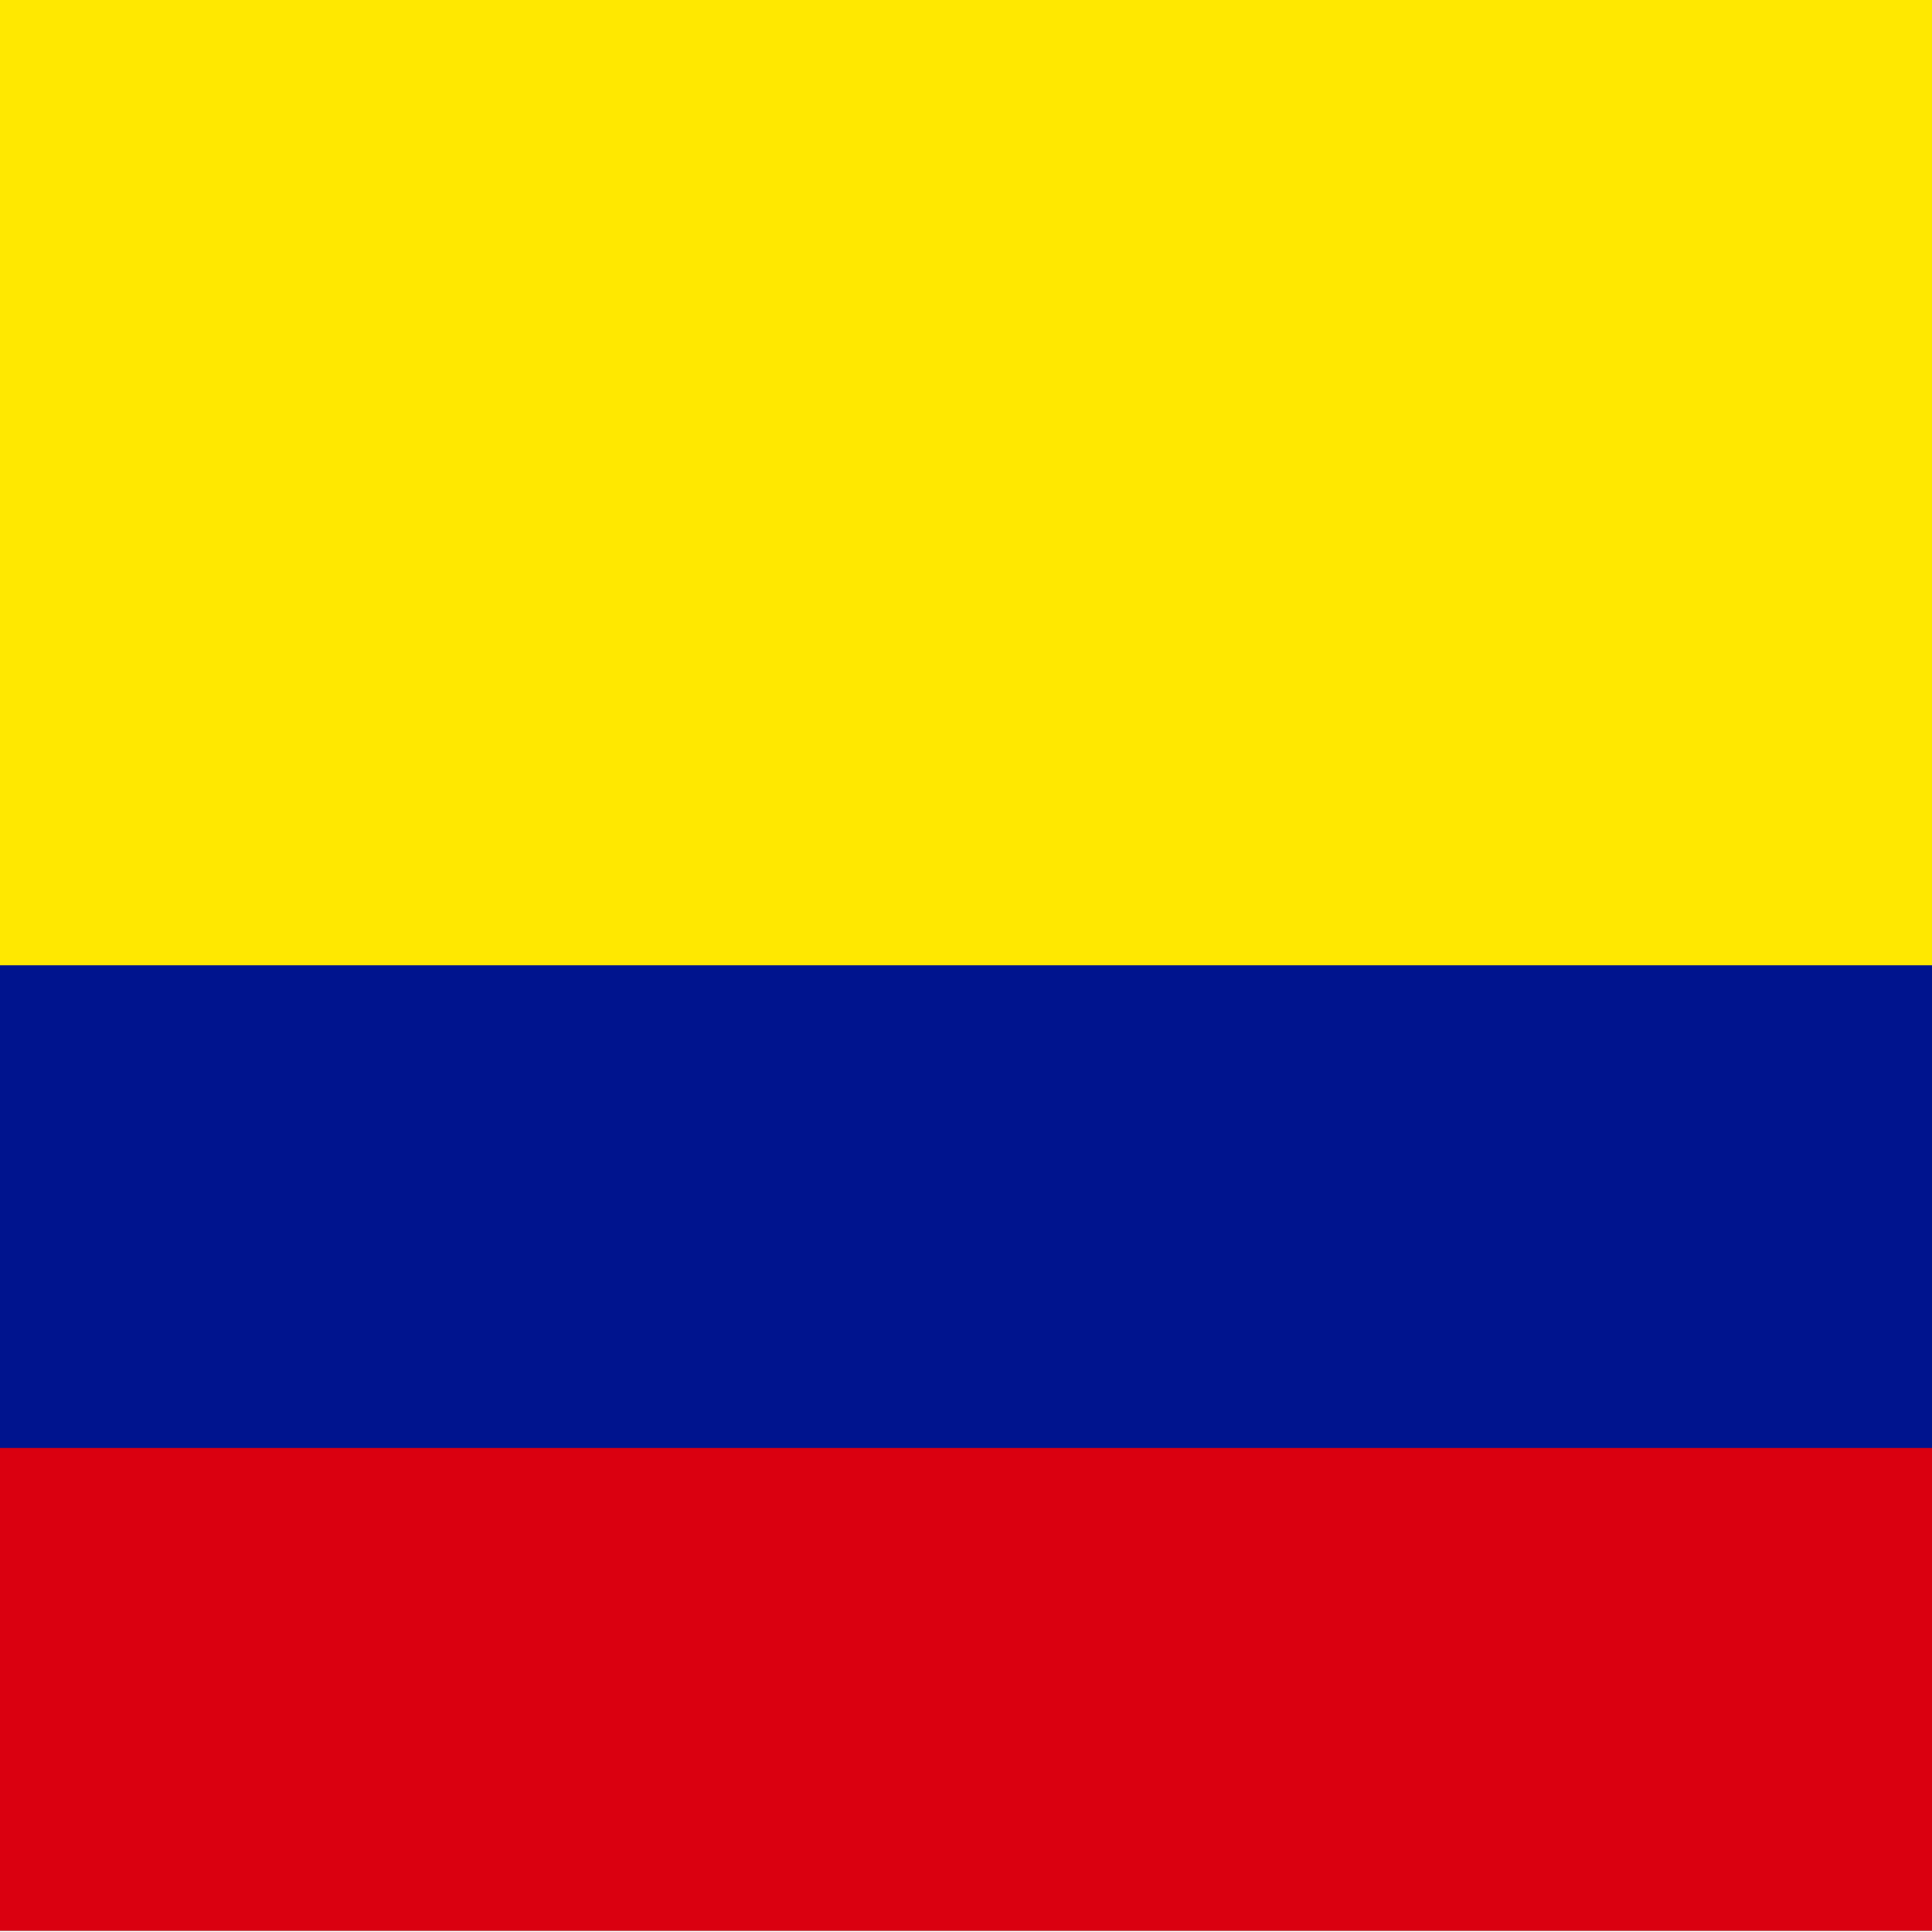
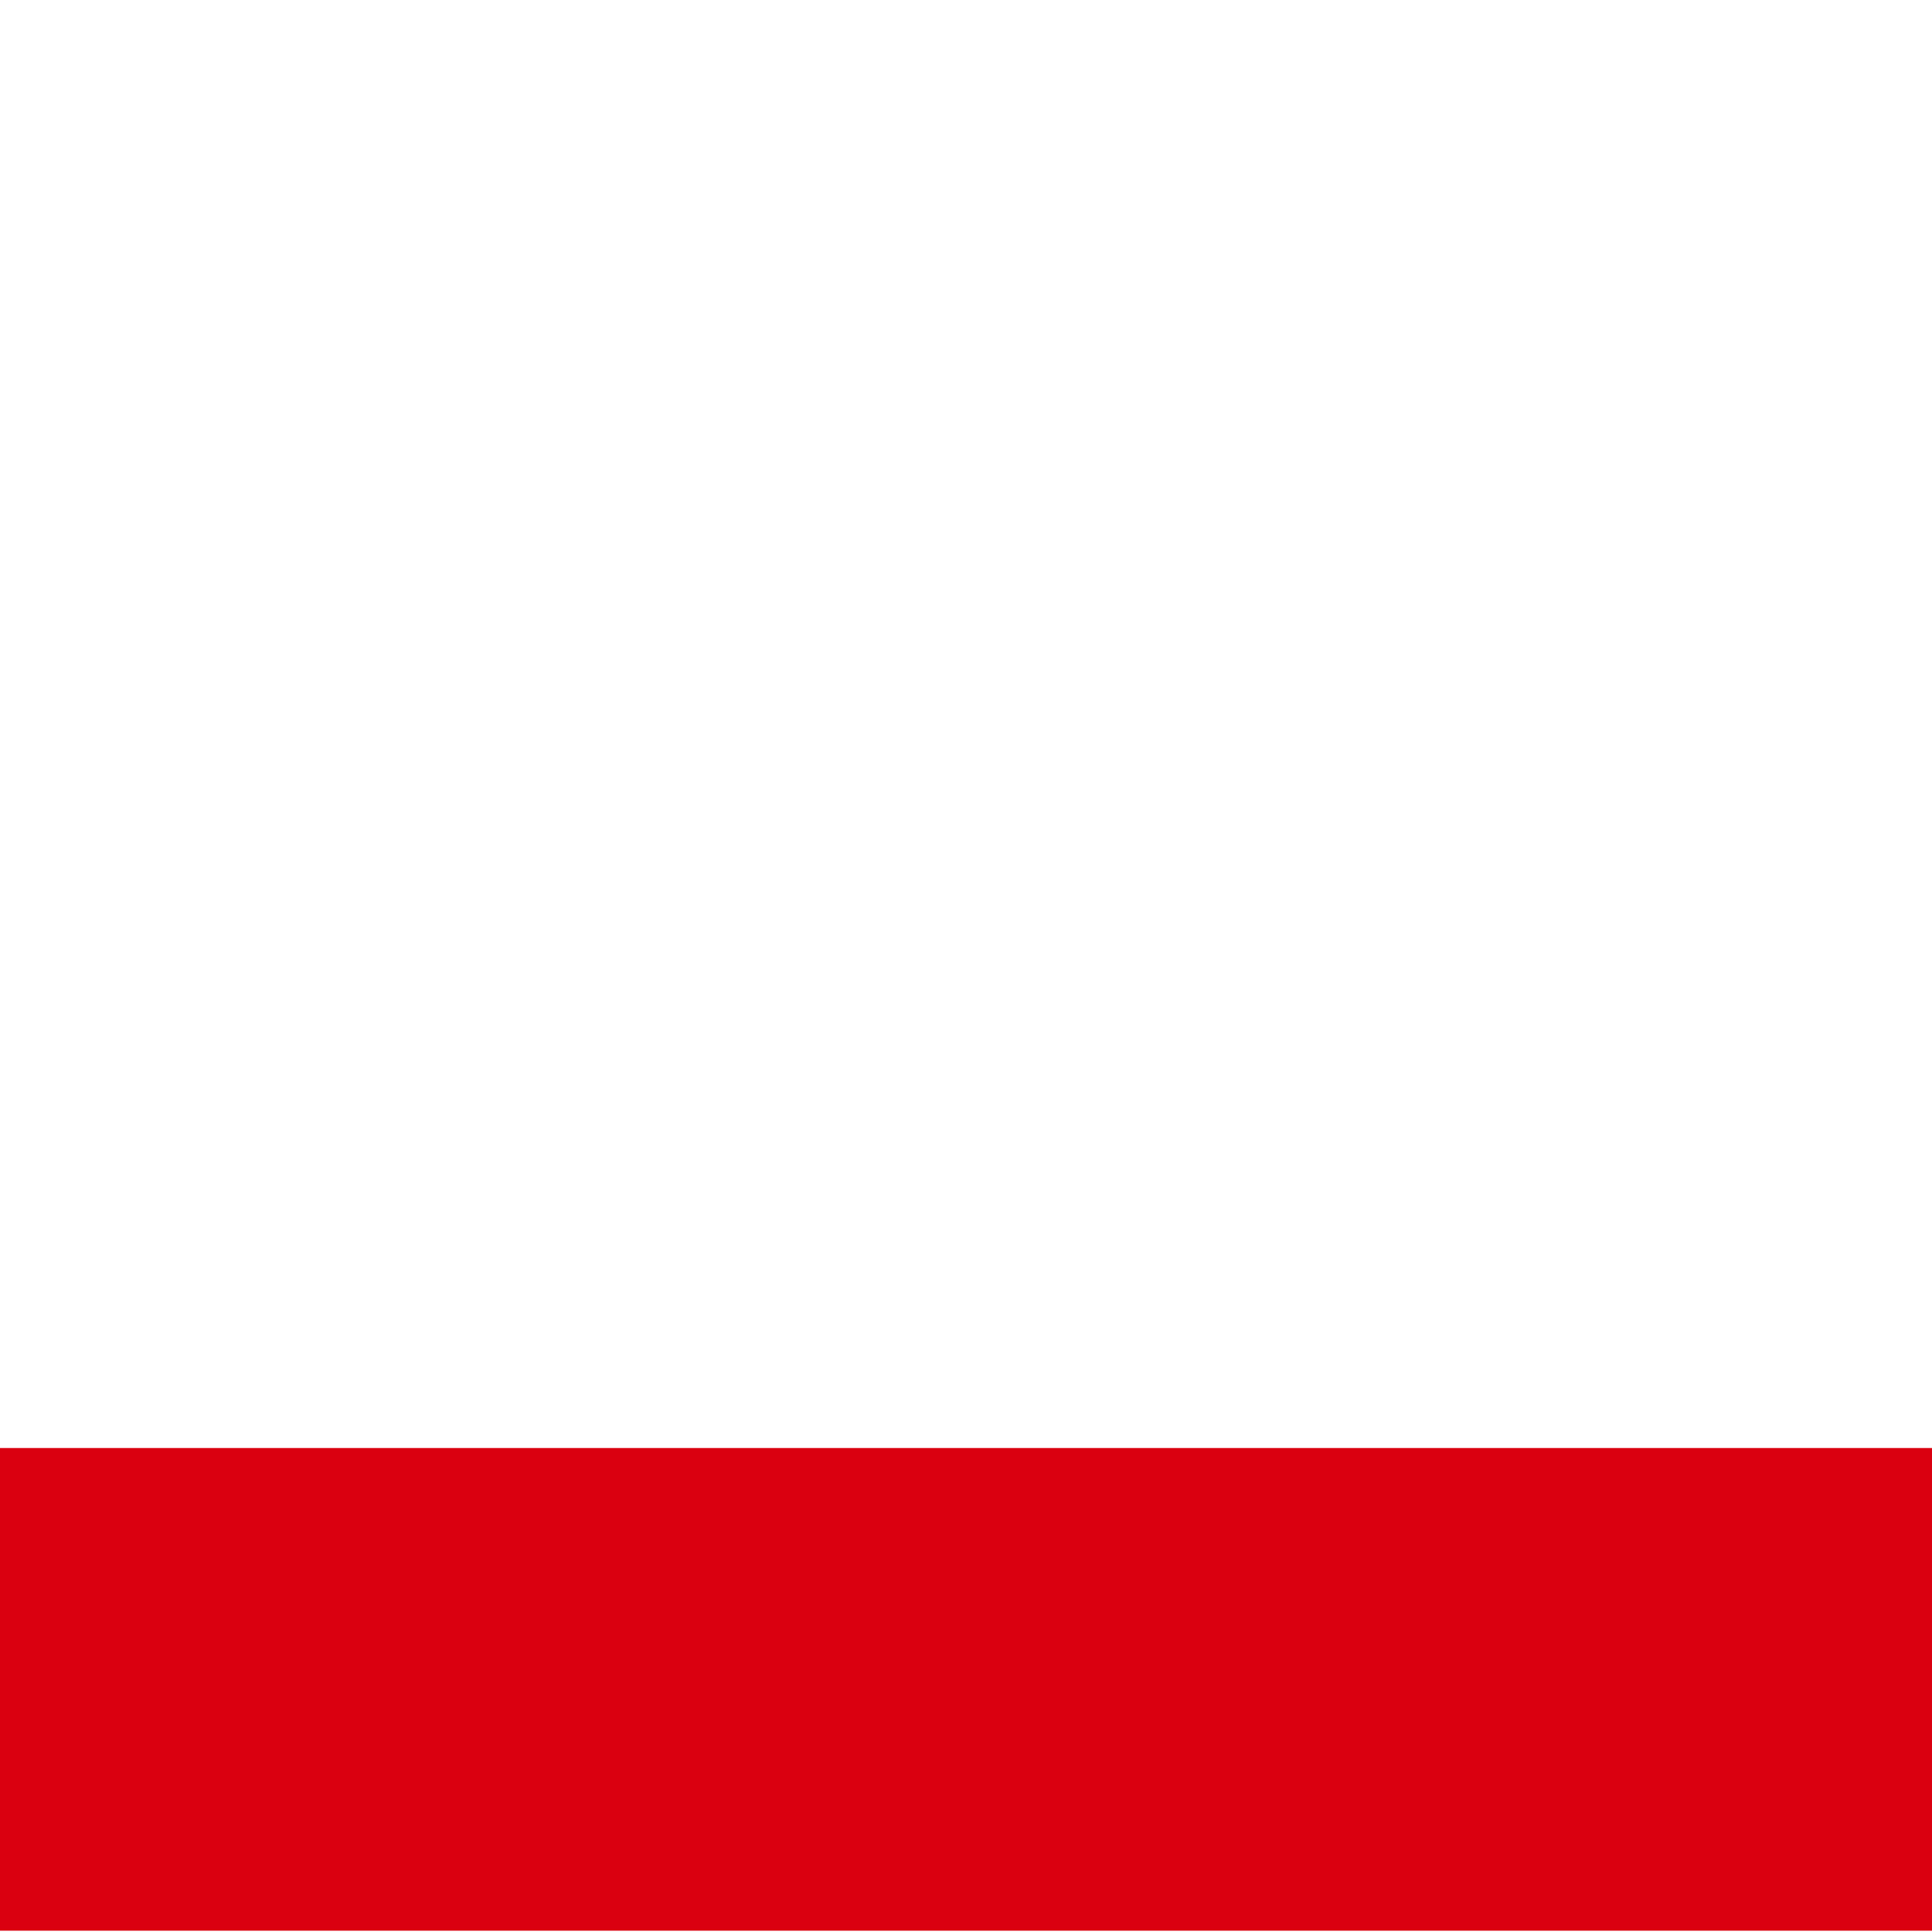
<svg xmlns="http://www.w3.org/2000/svg" xmlns:ns1="http://www.inkscape.org/namespaces/inkscape" xmlns:ns2="http://sodipodi.sourceforge.net/DTD/sodipodi-0.dtd" version="1" x="0" y="0" width="512" height="512" id="svg378" ns1:version="0.48.1 r9760" ns2:docname="co.svg">
  <ns2:namedview pagecolor="#ffffff" bordercolor="#666666" borderopacity="1" objecttolerance="10" gridtolerance="10" guidetolerance="10" ns1:pageopacity="0" ns1:pageshadow="2" ns1:window-width="1280" ns1:window-height="723" id="namedview3011" showgrid="false" ns1:zoom="0.4021669" ns1:cx="531.495" ns1:cy="385.41213" ns1:window-x="0" ns1:window-y="24" ns1:window-maximized="1" ns1:current-layer="svg378" />
  <defs id="defs380" />
  <g id="flag" transform="matrix(0.482,0,0,0.722,0,-2.6953126e-6)" ns1:label="#g3088">
-     <rect width="1062.99" height="708.661" x="0" y="0" style="font-size:12px;fill:#ffe800;fill-rule:evenodd;stroke-width:1pt" id="rect171" />
-     <rect width="1062.99" height="354.331" x="0" y="354.331" style="font-size:12px;fill:#00148e;fill-rule:evenodd;stroke-width:1pt" id="rect403" />
    <rect width="1062.99" height="177.165" x="0" y="531.496" style="font-size:12px;fill:#da0010;fill-rule:evenodd;stroke-width:1pt" id="rect135" />
  </g>
</svg>